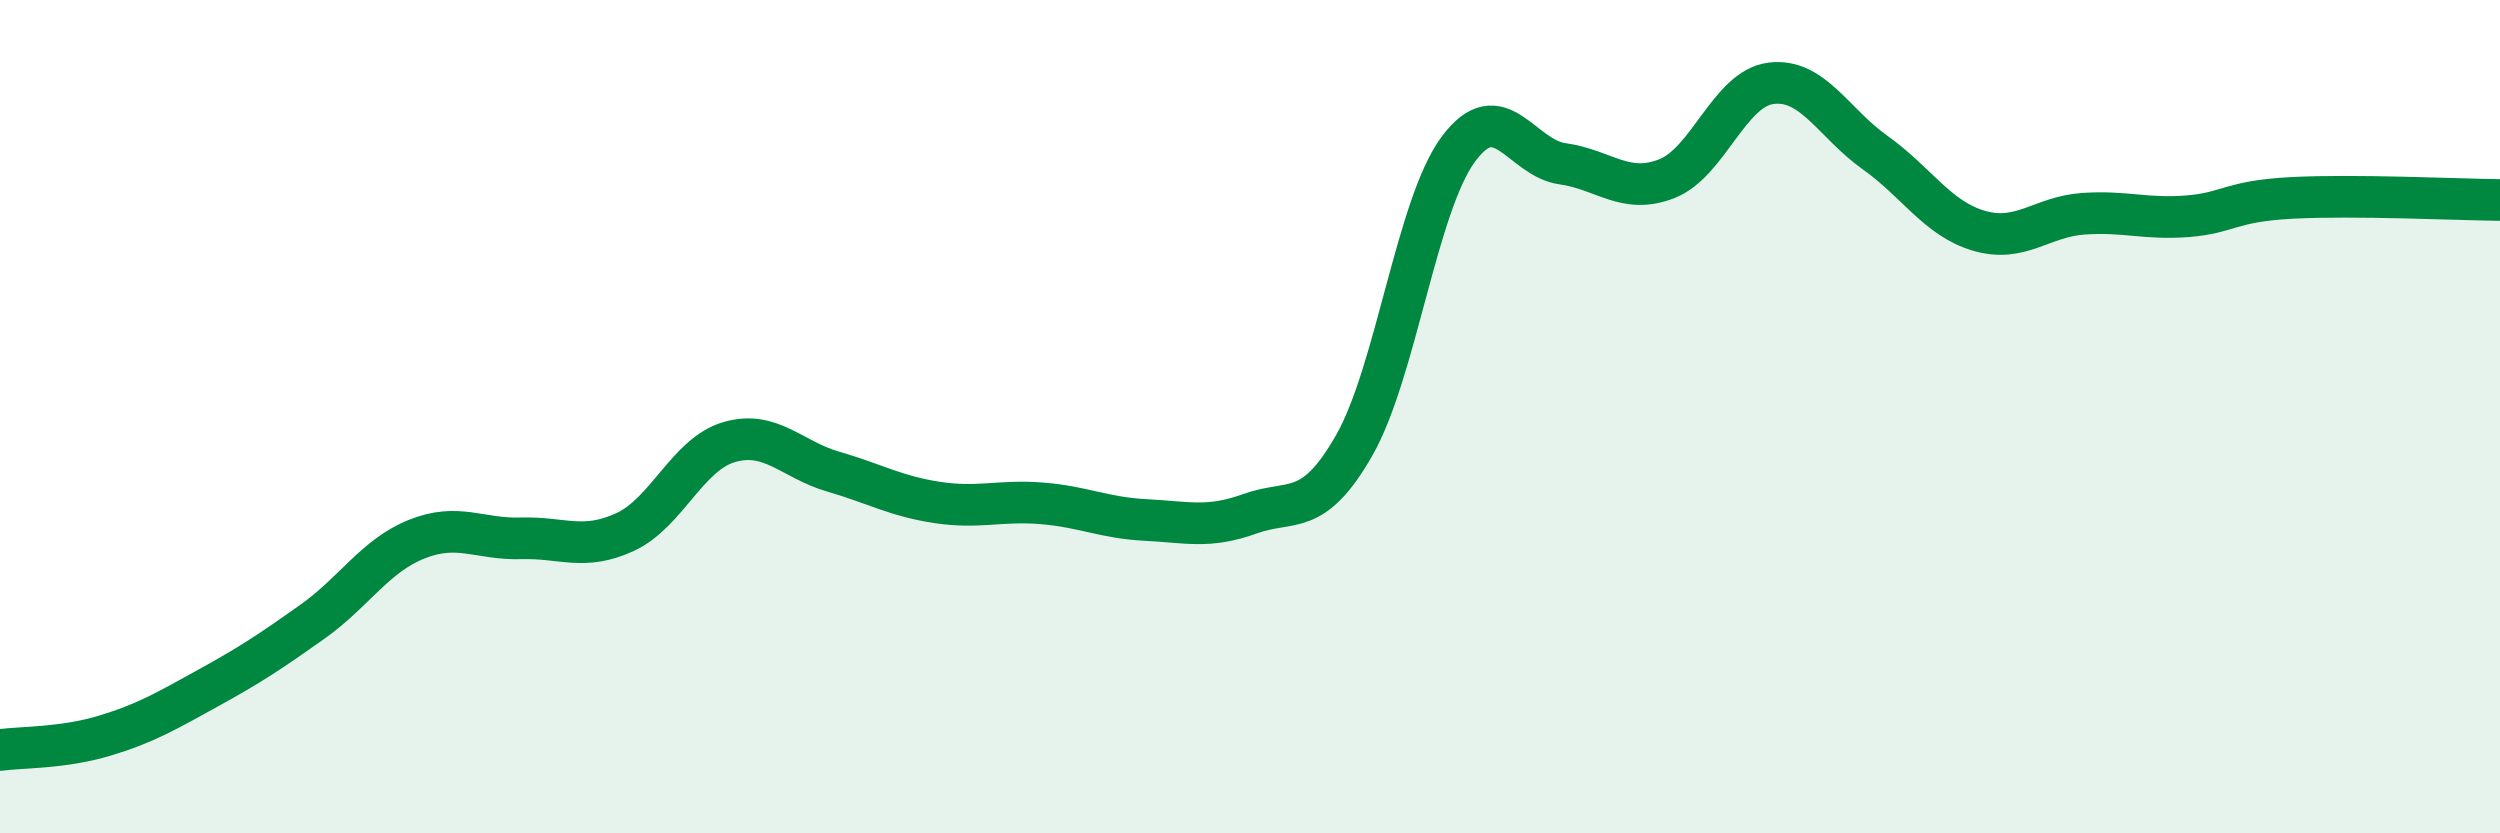
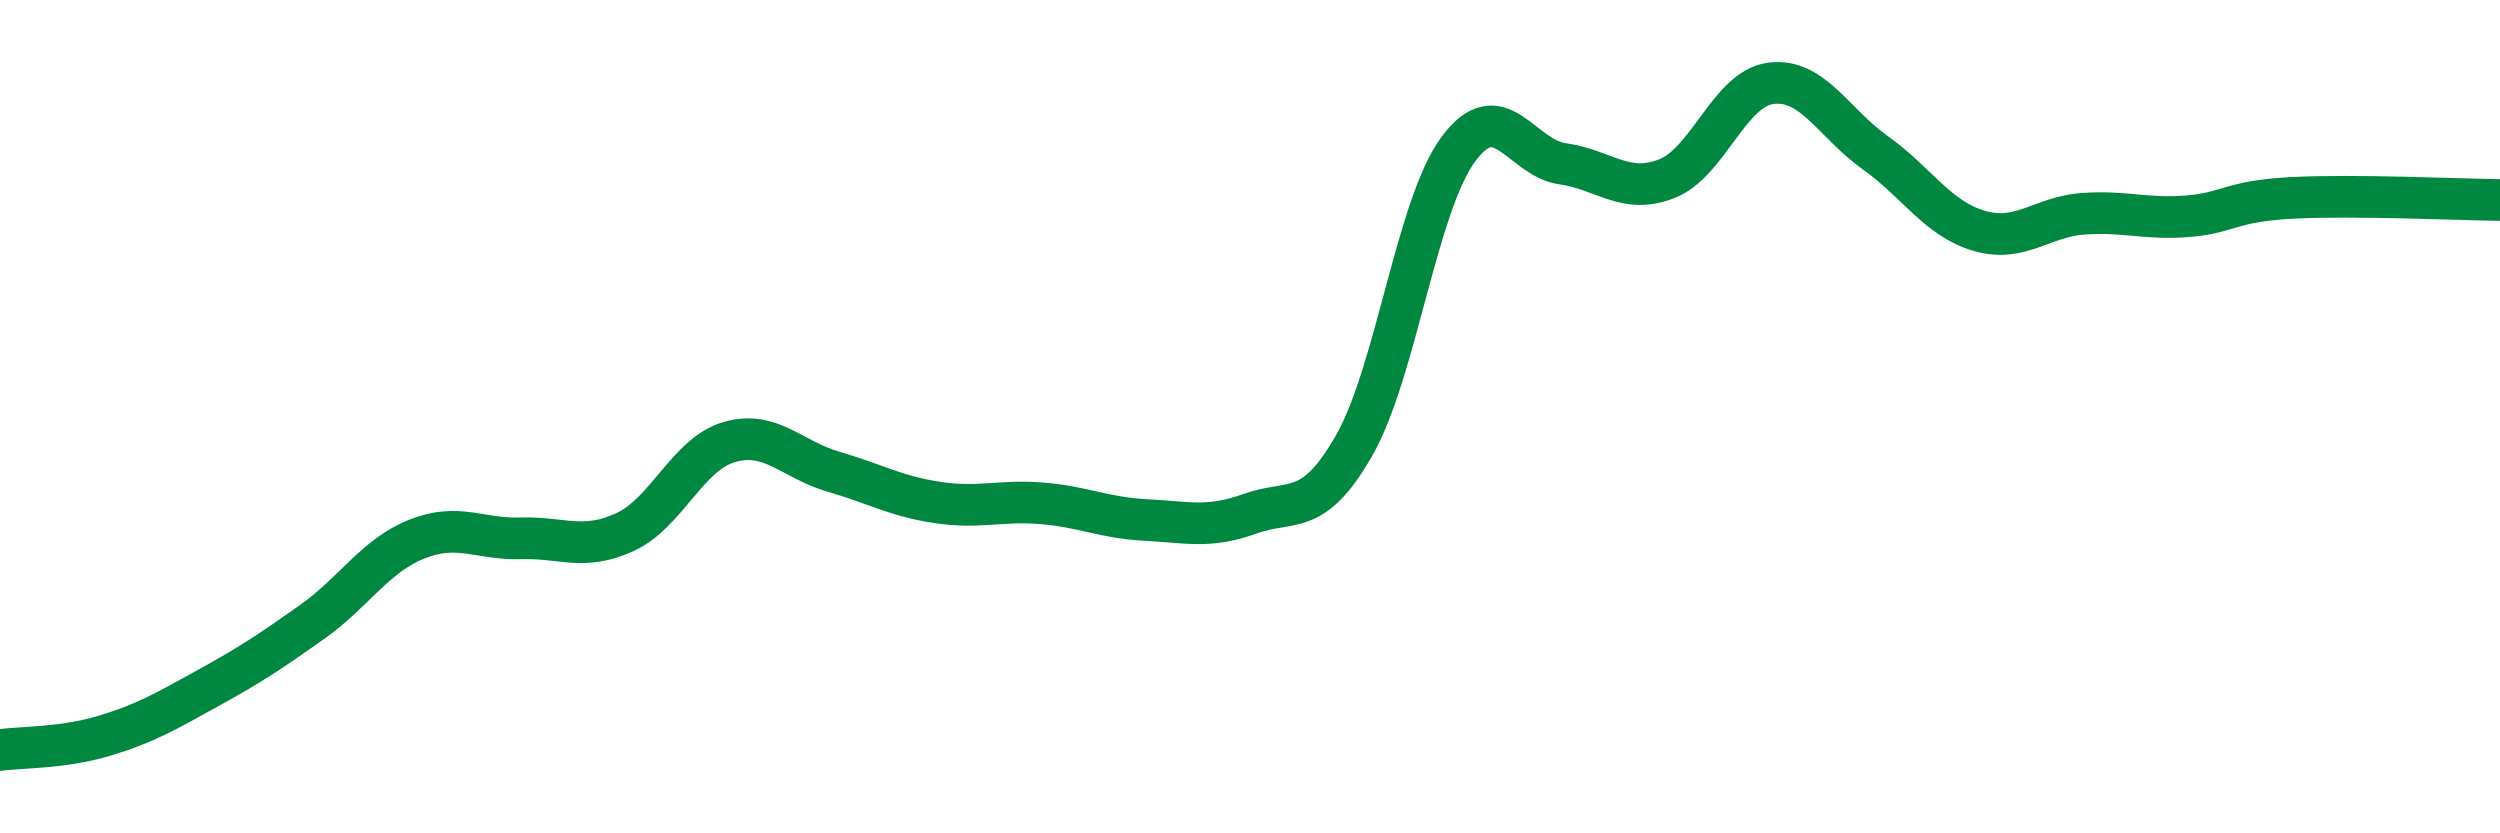
<svg xmlns="http://www.w3.org/2000/svg" width="60" height="20" viewBox="0 0 60 20">
-   <path d="M 0,18 C 0.5,17.93 1.5,17.96 2.5,17.66 C 3.5,17.36 4,17.06 5,16.51 C 6,15.96 6.5,15.63 7.5,14.92 C 8.5,14.21 9,13.34 10,12.94 C 11,12.54 11.5,12.95 12.5,12.92 C 13.5,12.89 14,13.23 15,12.77 C 16,12.31 16.5,10.9 17.5,10.61 C 18.5,10.32 19,11.03 20,11.32 C 21,11.61 21.5,11.91 22.5,12.06 C 23.5,12.21 24,12 25,12.08 C 26,12.16 26.5,12.43 27.5,12.48 C 28.5,12.53 29,12.69 30,12.33 C 31,11.97 31.5,12.44 32.5,10.69 C 33.5,8.94 34,4.93 35,3.58 C 36,2.23 36.5,3.79 37.5,3.93 C 38.5,4.07 39,4.68 40,4.29 C 41,3.9 41.5,2.13 42.5,2 C 43.5,1.87 44,2.95 45,3.66 C 46,4.37 46.5,5.25 47.5,5.54 C 48.5,5.83 49,5.2 50,5.13 C 51,5.06 51.5,5.27 52.5,5.19 C 53.5,5.11 53.5,4.83 55,4.75 C 56.5,4.67 59,4.79 60,4.8L60 20L0 20Z" fill="#008740" opacity="0.1" stroke-linecap="round" stroke-linejoin="round" />
  <path d="M 0,18 C 0.5,17.93 1.5,17.96 2.5,17.66 C 3.5,17.36 4,17.06 5,16.51 C 6,15.96 6.5,15.63 7.5,14.92 C 8.5,14.21 9,13.34 10,12.94 C 11,12.54 11.5,12.95 12.5,12.92 C 13.5,12.89 14,13.23 15,12.77 C 16,12.31 16.5,10.9 17.5,10.61 C 18.5,10.32 19,11.03 20,11.32 C 21,11.61 21.5,11.91 22.5,12.06 C 23.5,12.21 24,12 25,12.08 C 26,12.16 26.5,12.43 27.5,12.48 C 28.5,12.53 29,12.69 30,12.33 C 31,11.97 31.5,12.44 32.5,10.69 C 33.5,8.94 34,4.93 35,3.58 C 36,2.23 36.5,3.79 37.5,3.93 C 38.5,4.07 39,4.68 40,4.29 C 41,3.9 41.5,2.13 42.5,2 C 43.5,1.87 44,2.95 45,3.66 C 46,4.37 46.5,5.25 47.5,5.54 C 48.5,5.83 49,5.2 50,5.13 C 51,5.06 51.5,5.27 52.5,5.19 C 53.5,5.11 53.5,4.83 55,4.75 C 56.5,4.67 59,4.79 60,4.8" stroke="#008740" stroke-width="1" fill="none" stroke-linecap="round" stroke-linejoin="round" />
</svg>